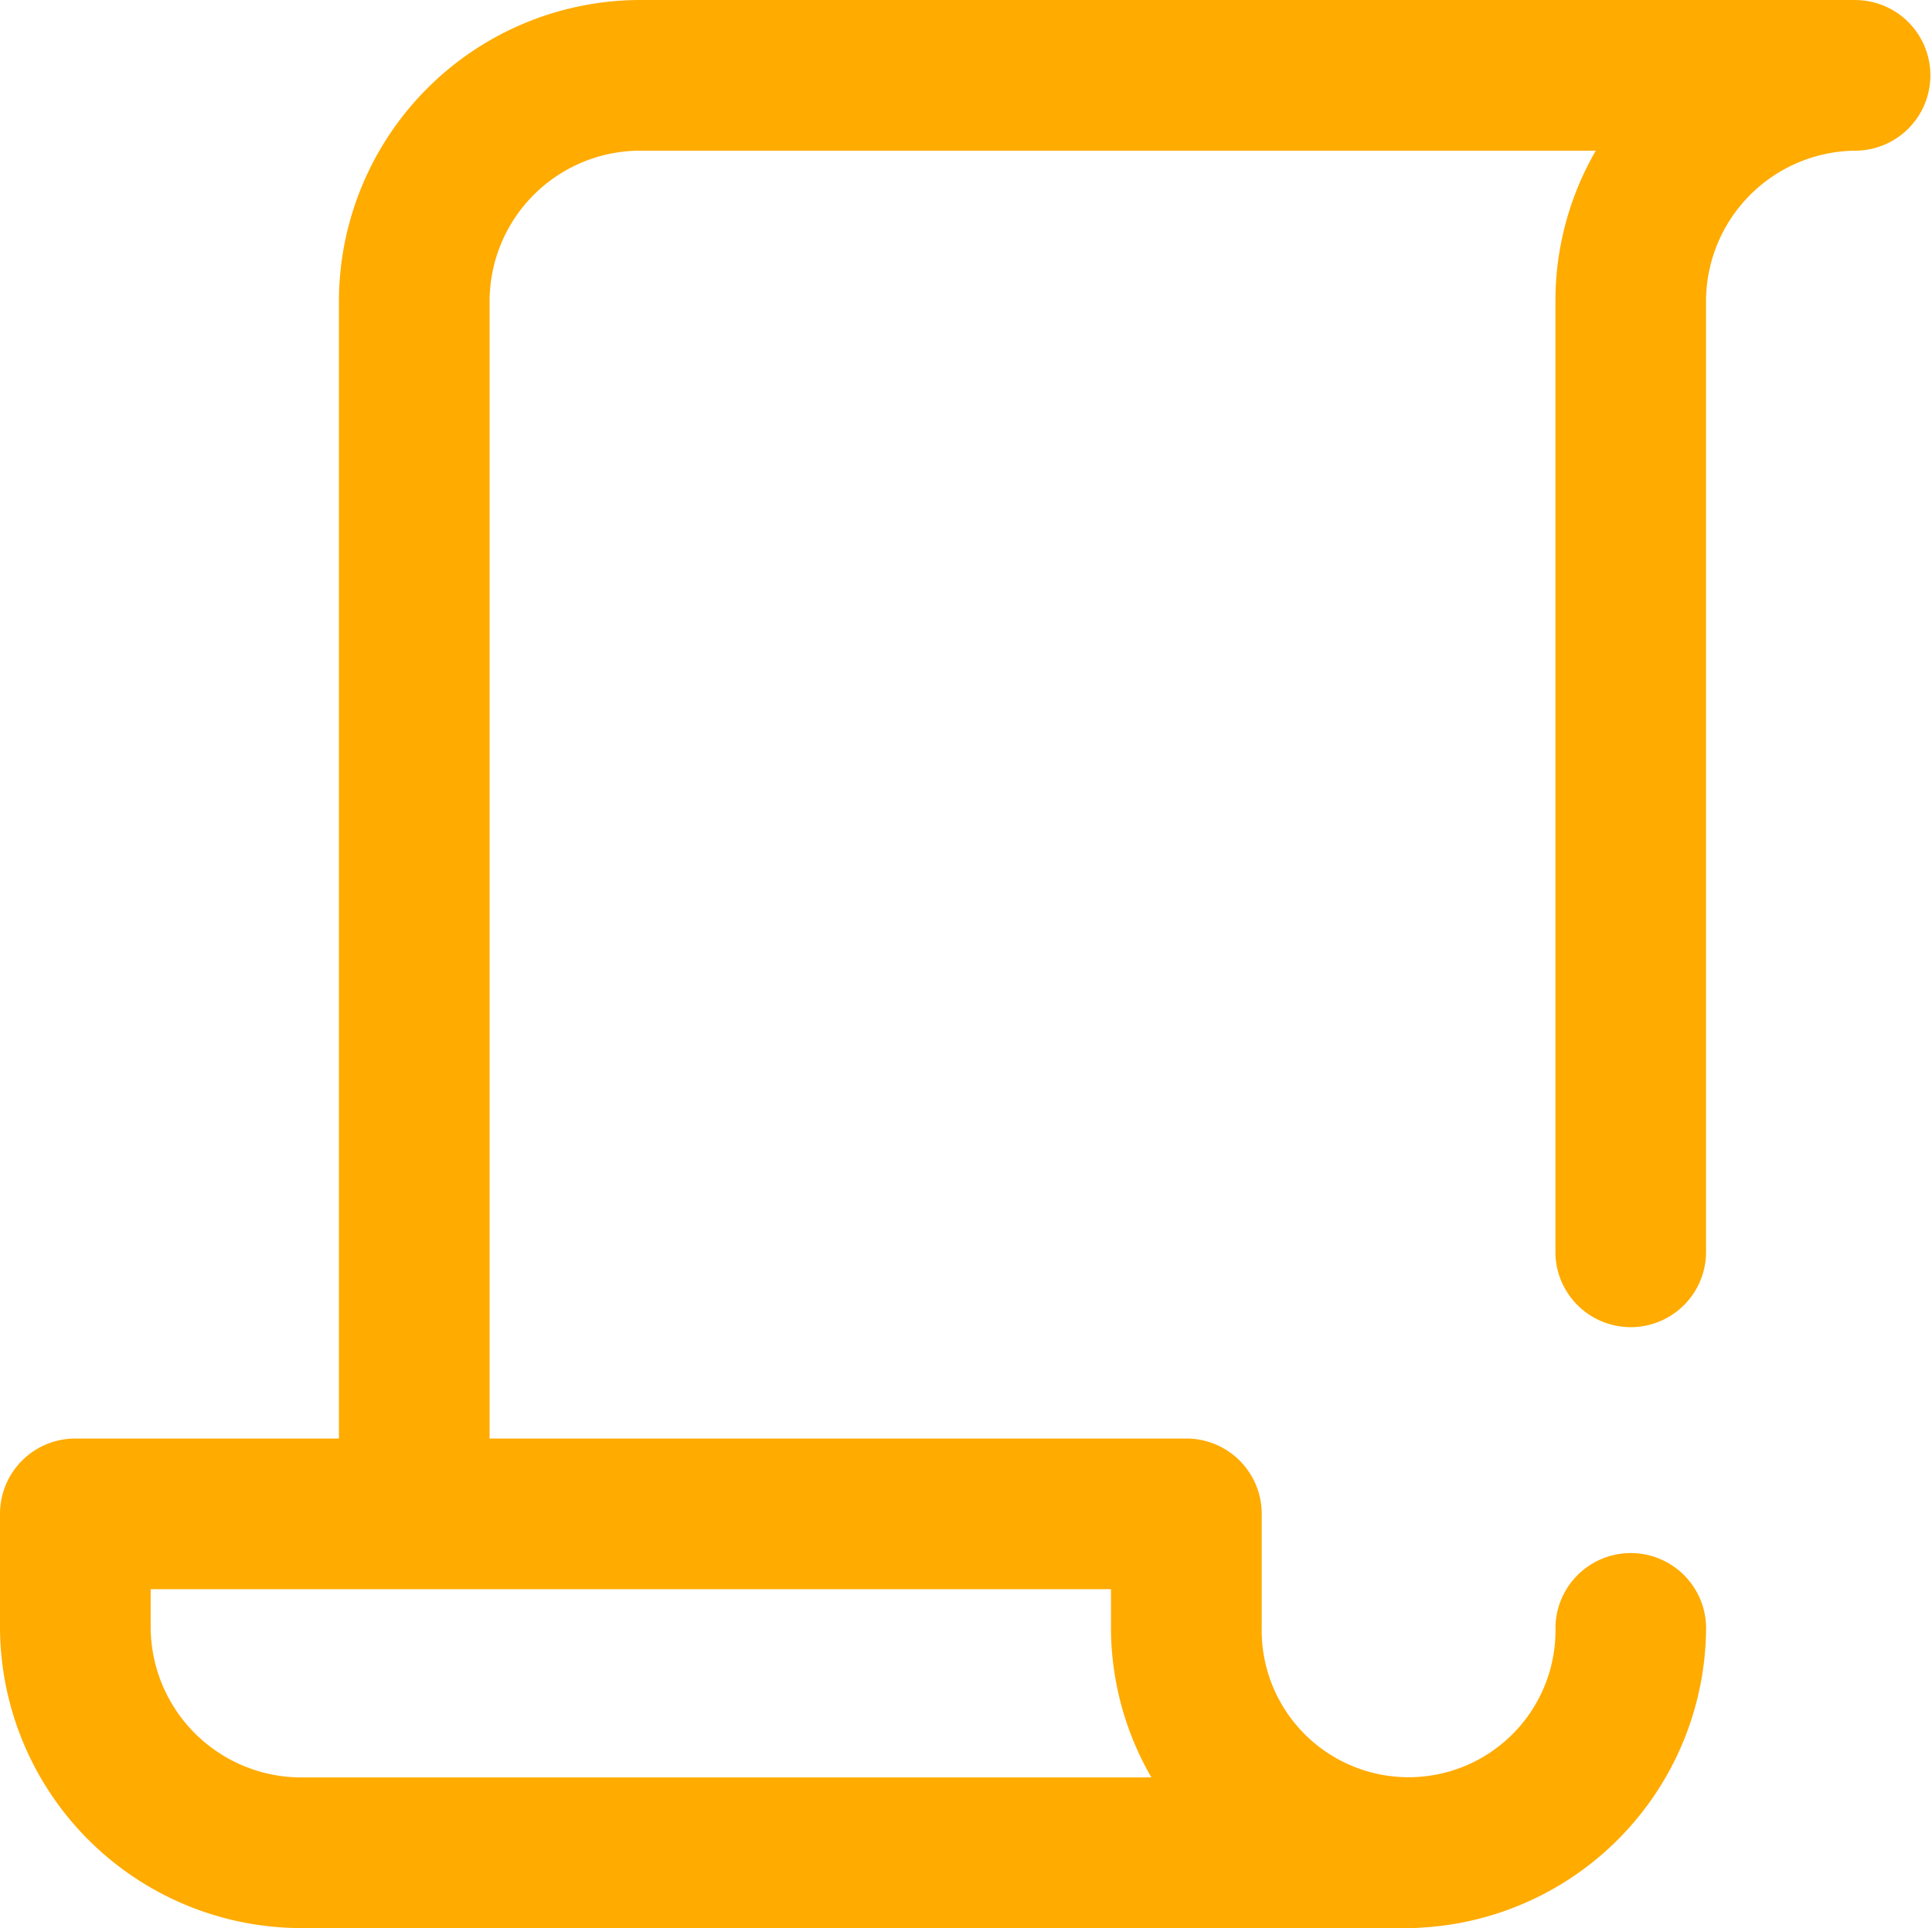
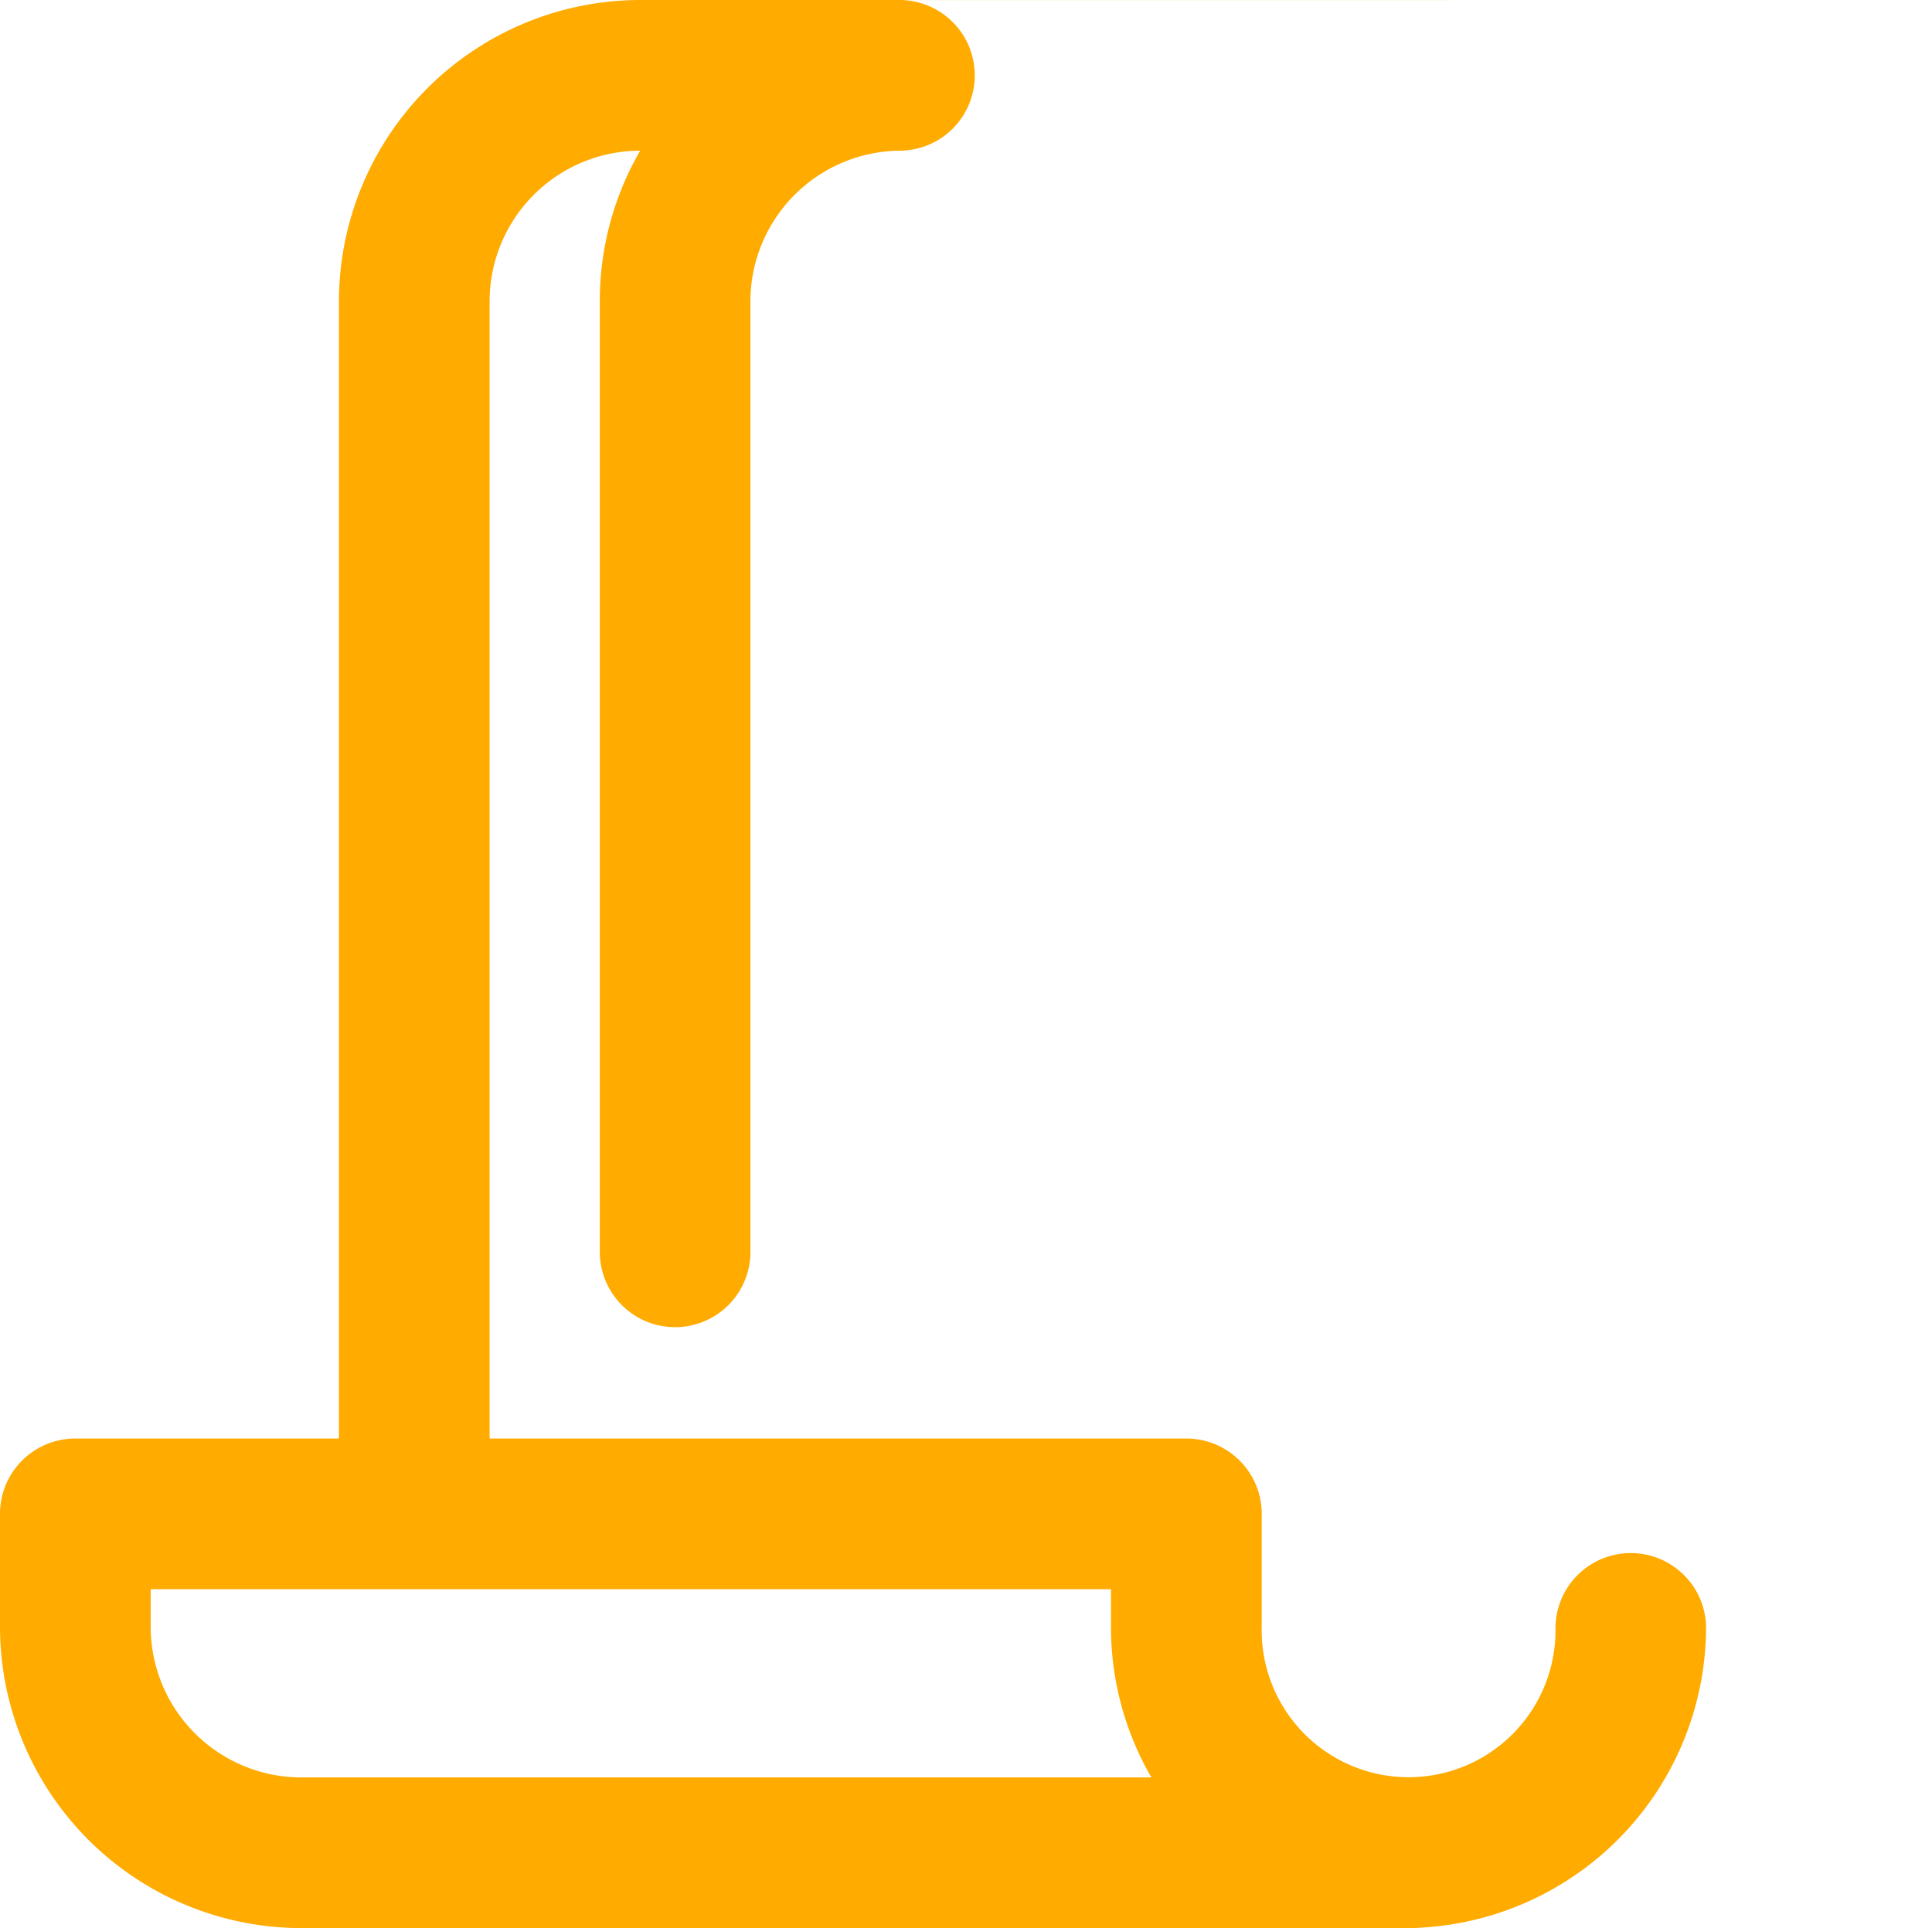
<svg xmlns="http://www.w3.org/2000/svg" width="229.613" height="229.163" viewBox="0 0 229.613 229.163">
-   <path id="icon" d="M220.66,0H76.089A35.848,35.848,0,0,0,40.282,35.807v135.17H8.952A8.952,8.952,0,0,0,0,179.928v13.428a35.847,35.847,0,0,0,35.807,35.807h132.04a8.9,8.9,0,0,0,.9-.045,35.851,35.851,0,0,0,34.017-35.763,8.952,8.952,0,0,0-17.9,0,17.461,17.461,0,1,1-34.912,0V179.929a8.952,8.952,0,0,0-8.951-8.952H58.186V35.807a17.924,17.924,0,0,1,17.9-17.9H189.658a35.589,35.589,0,0,0-4.8,17.9V148.6a8.952,8.952,0,1,0,17.9,0V35.807a17.924,17.924,0,0,1,17.9-17.9,8.952,8.952,0,0,0,0-17.9ZM136.842,211.259H35.807a17.923,17.923,0,0,1-17.9-17.9V188.88H132.036v4.476a35.584,35.584,0,0,0,4.805,17.9Zm0,0" fill="#ffab00" />
+   <path id="icon" d="M220.66,0H76.089A35.848,35.848,0,0,0,40.282,35.807v135.17H8.952A8.952,8.952,0,0,0,0,179.928v13.428a35.847,35.847,0,0,0,35.807,35.807h132.04a8.9,8.9,0,0,0,.9-.045,35.851,35.851,0,0,0,34.017-35.763,8.952,8.952,0,0,0-17.9,0,17.461,17.461,0,1,1-34.912,0V179.929a8.952,8.952,0,0,0-8.951-8.952H58.186V35.807a17.924,17.924,0,0,1,17.9-17.9a35.589,35.589,0,0,0-4.8,17.9V148.6a8.952,8.952,0,1,0,17.9,0V35.807a17.924,17.924,0,0,1,17.9-17.9,8.952,8.952,0,0,0,0-17.9ZM136.842,211.259H35.807a17.923,17.923,0,0,1-17.9-17.9V188.88H132.036v4.476a35.584,35.584,0,0,0,4.805,17.9Zm0,0" fill="#ffab00" />
</svg>